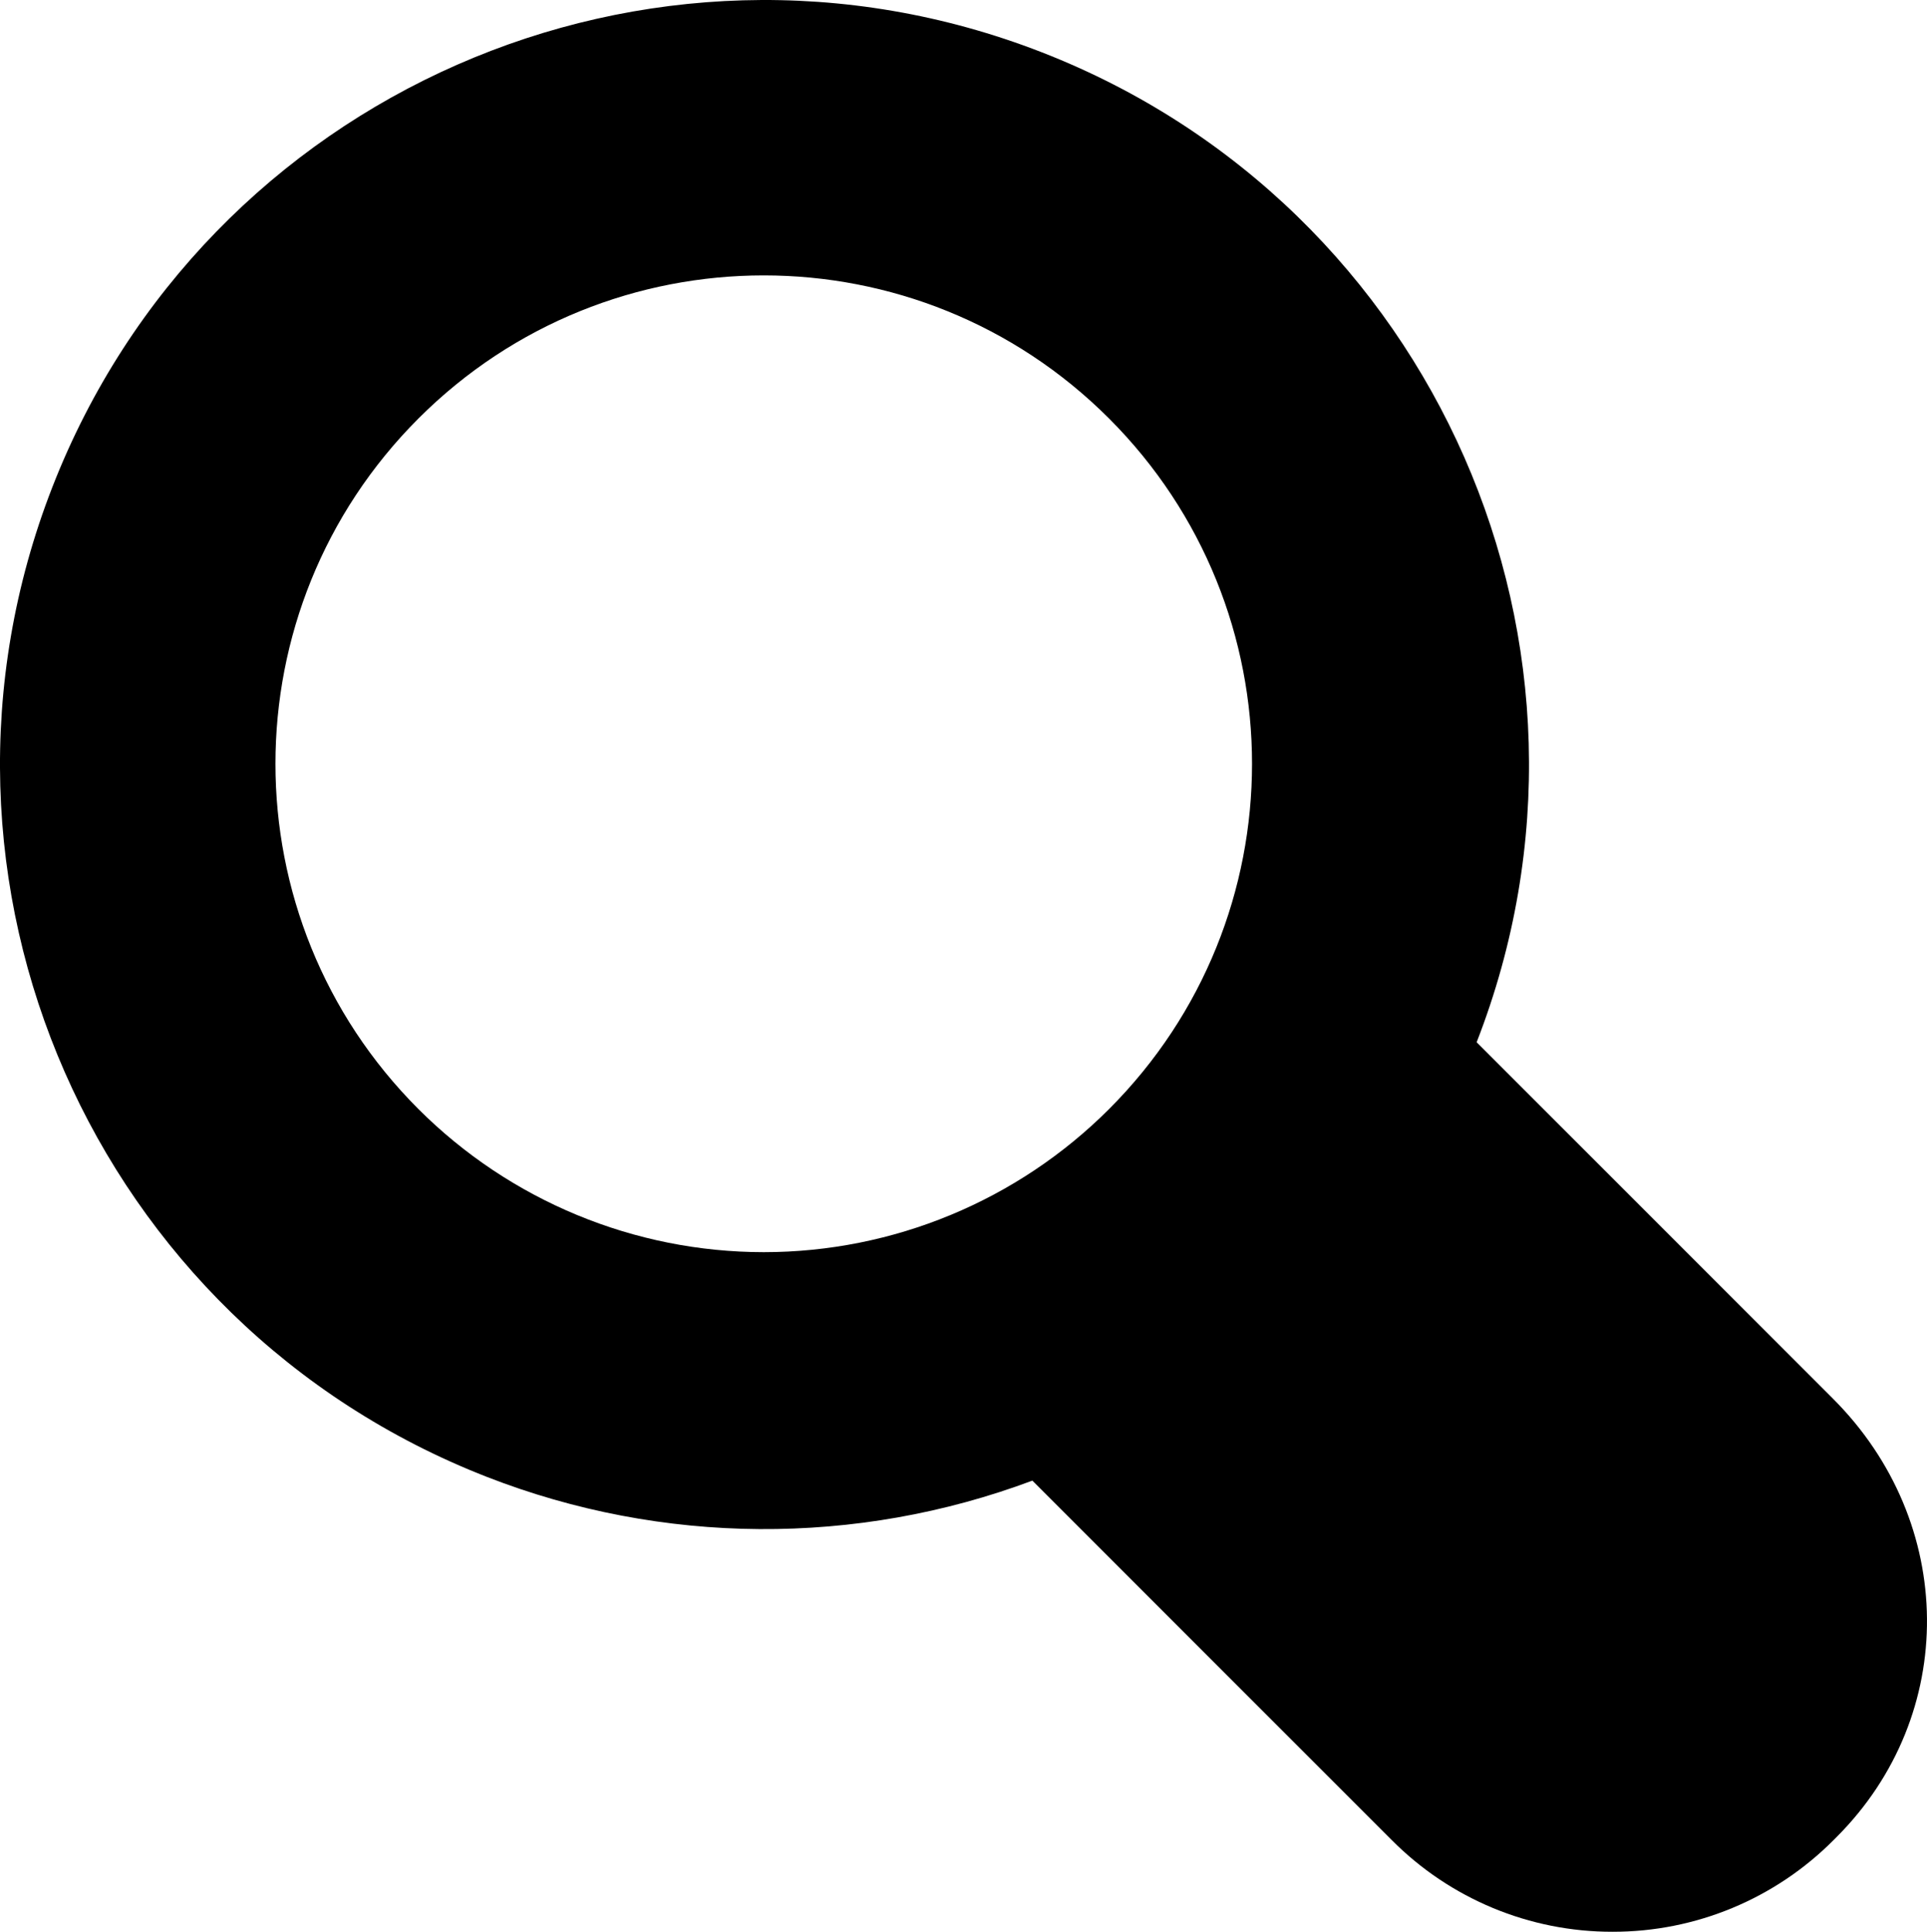
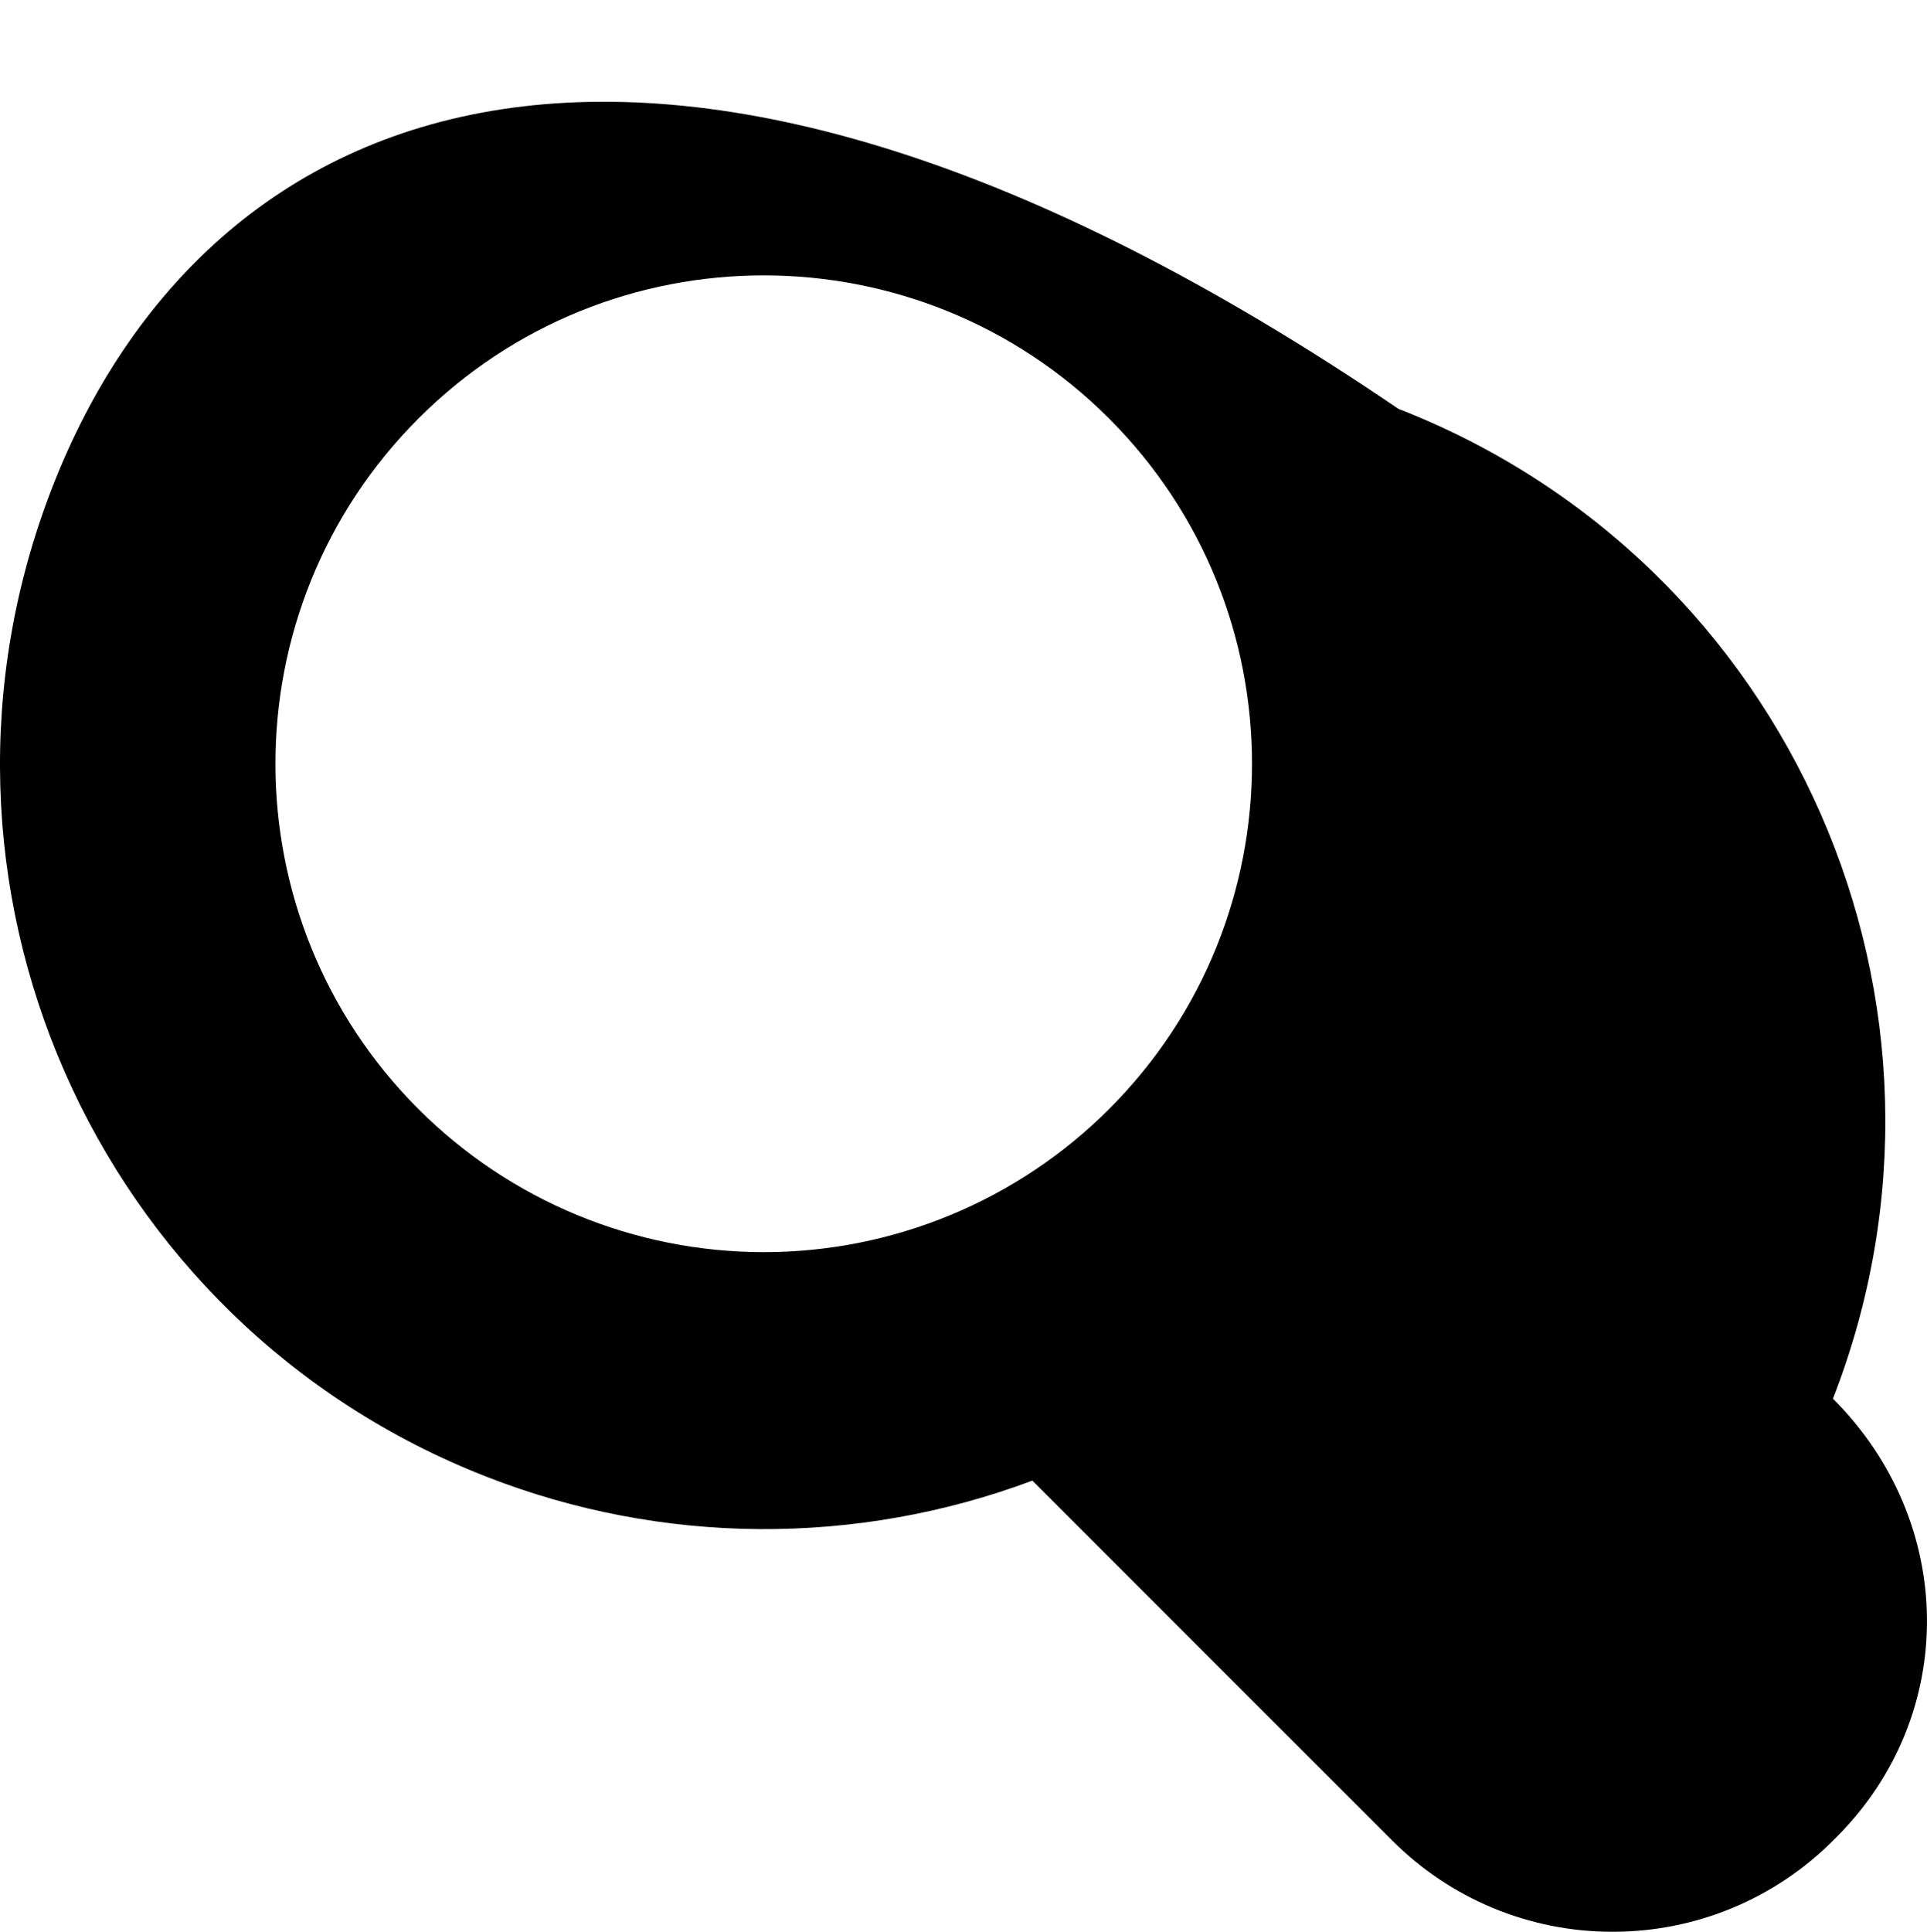
<svg xmlns="http://www.w3.org/2000/svg" id="Capa_1" width="171.878" height="172.27" viewBox="0 0 171.878 172.27">
-   <path d="M163.492,124.729l-31.783-31.784c13.672-35.08-3.684-74.602-38.764-88.273C57.864-9,18.343,8.355,4.671,43.436c-13.672,35.08,3.684,74.602,38.764,88.273,15.624,6.089,32.944,6.206,48.648,.329l32.049,32.049c5.21,5.249,12.304,8.196,19.7,8.183h0c7.41,.012,14.516-2.941,19.736-8.2l.25-.251c10.871-10.871,10.726-28.042-.327-39.09Zm-126.167-25.821c-17.008-17.009-17.007-44.584,.002-61.592,17.009-17.008,44.584-17.007,61.592,.002,17.008,17.009,17.007,44.584-.002,61.592-8.167,8.166-19.243,12.754-30.792,12.755-11.551-.004-22.629-4.593-30.8-12.757Z" />
+   <path d="M163.492,124.729c13.672-35.08-3.684-74.602-38.764-88.273C57.864-9,18.343,8.355,4.671,43.436c-13.672,35.08,3.684,74.602,38.764,88.273,15.624,6.089,32.944,6.206,48.648,.329l32.049,32.049c5.21,5.249,12.304,8.196,19.7,8.183h0c7.41,.012,14.516-2.941,19.736-8.2l.25-.251c10.871-10.871,10.726-28.042-.327-39.09Zm-126.167-25.821c-17.008-17.009-17.007-44.584,.002-61.592,17.009-17.008,44.584-17.007,61.592,.002,17.008,17.009,17.007,44.584-.002,61.592-8.167,8.166-19.243,12.754-30.792,12.755-11.551-.004-22.629-4.593-30.8-12.757Z" />
</svg>